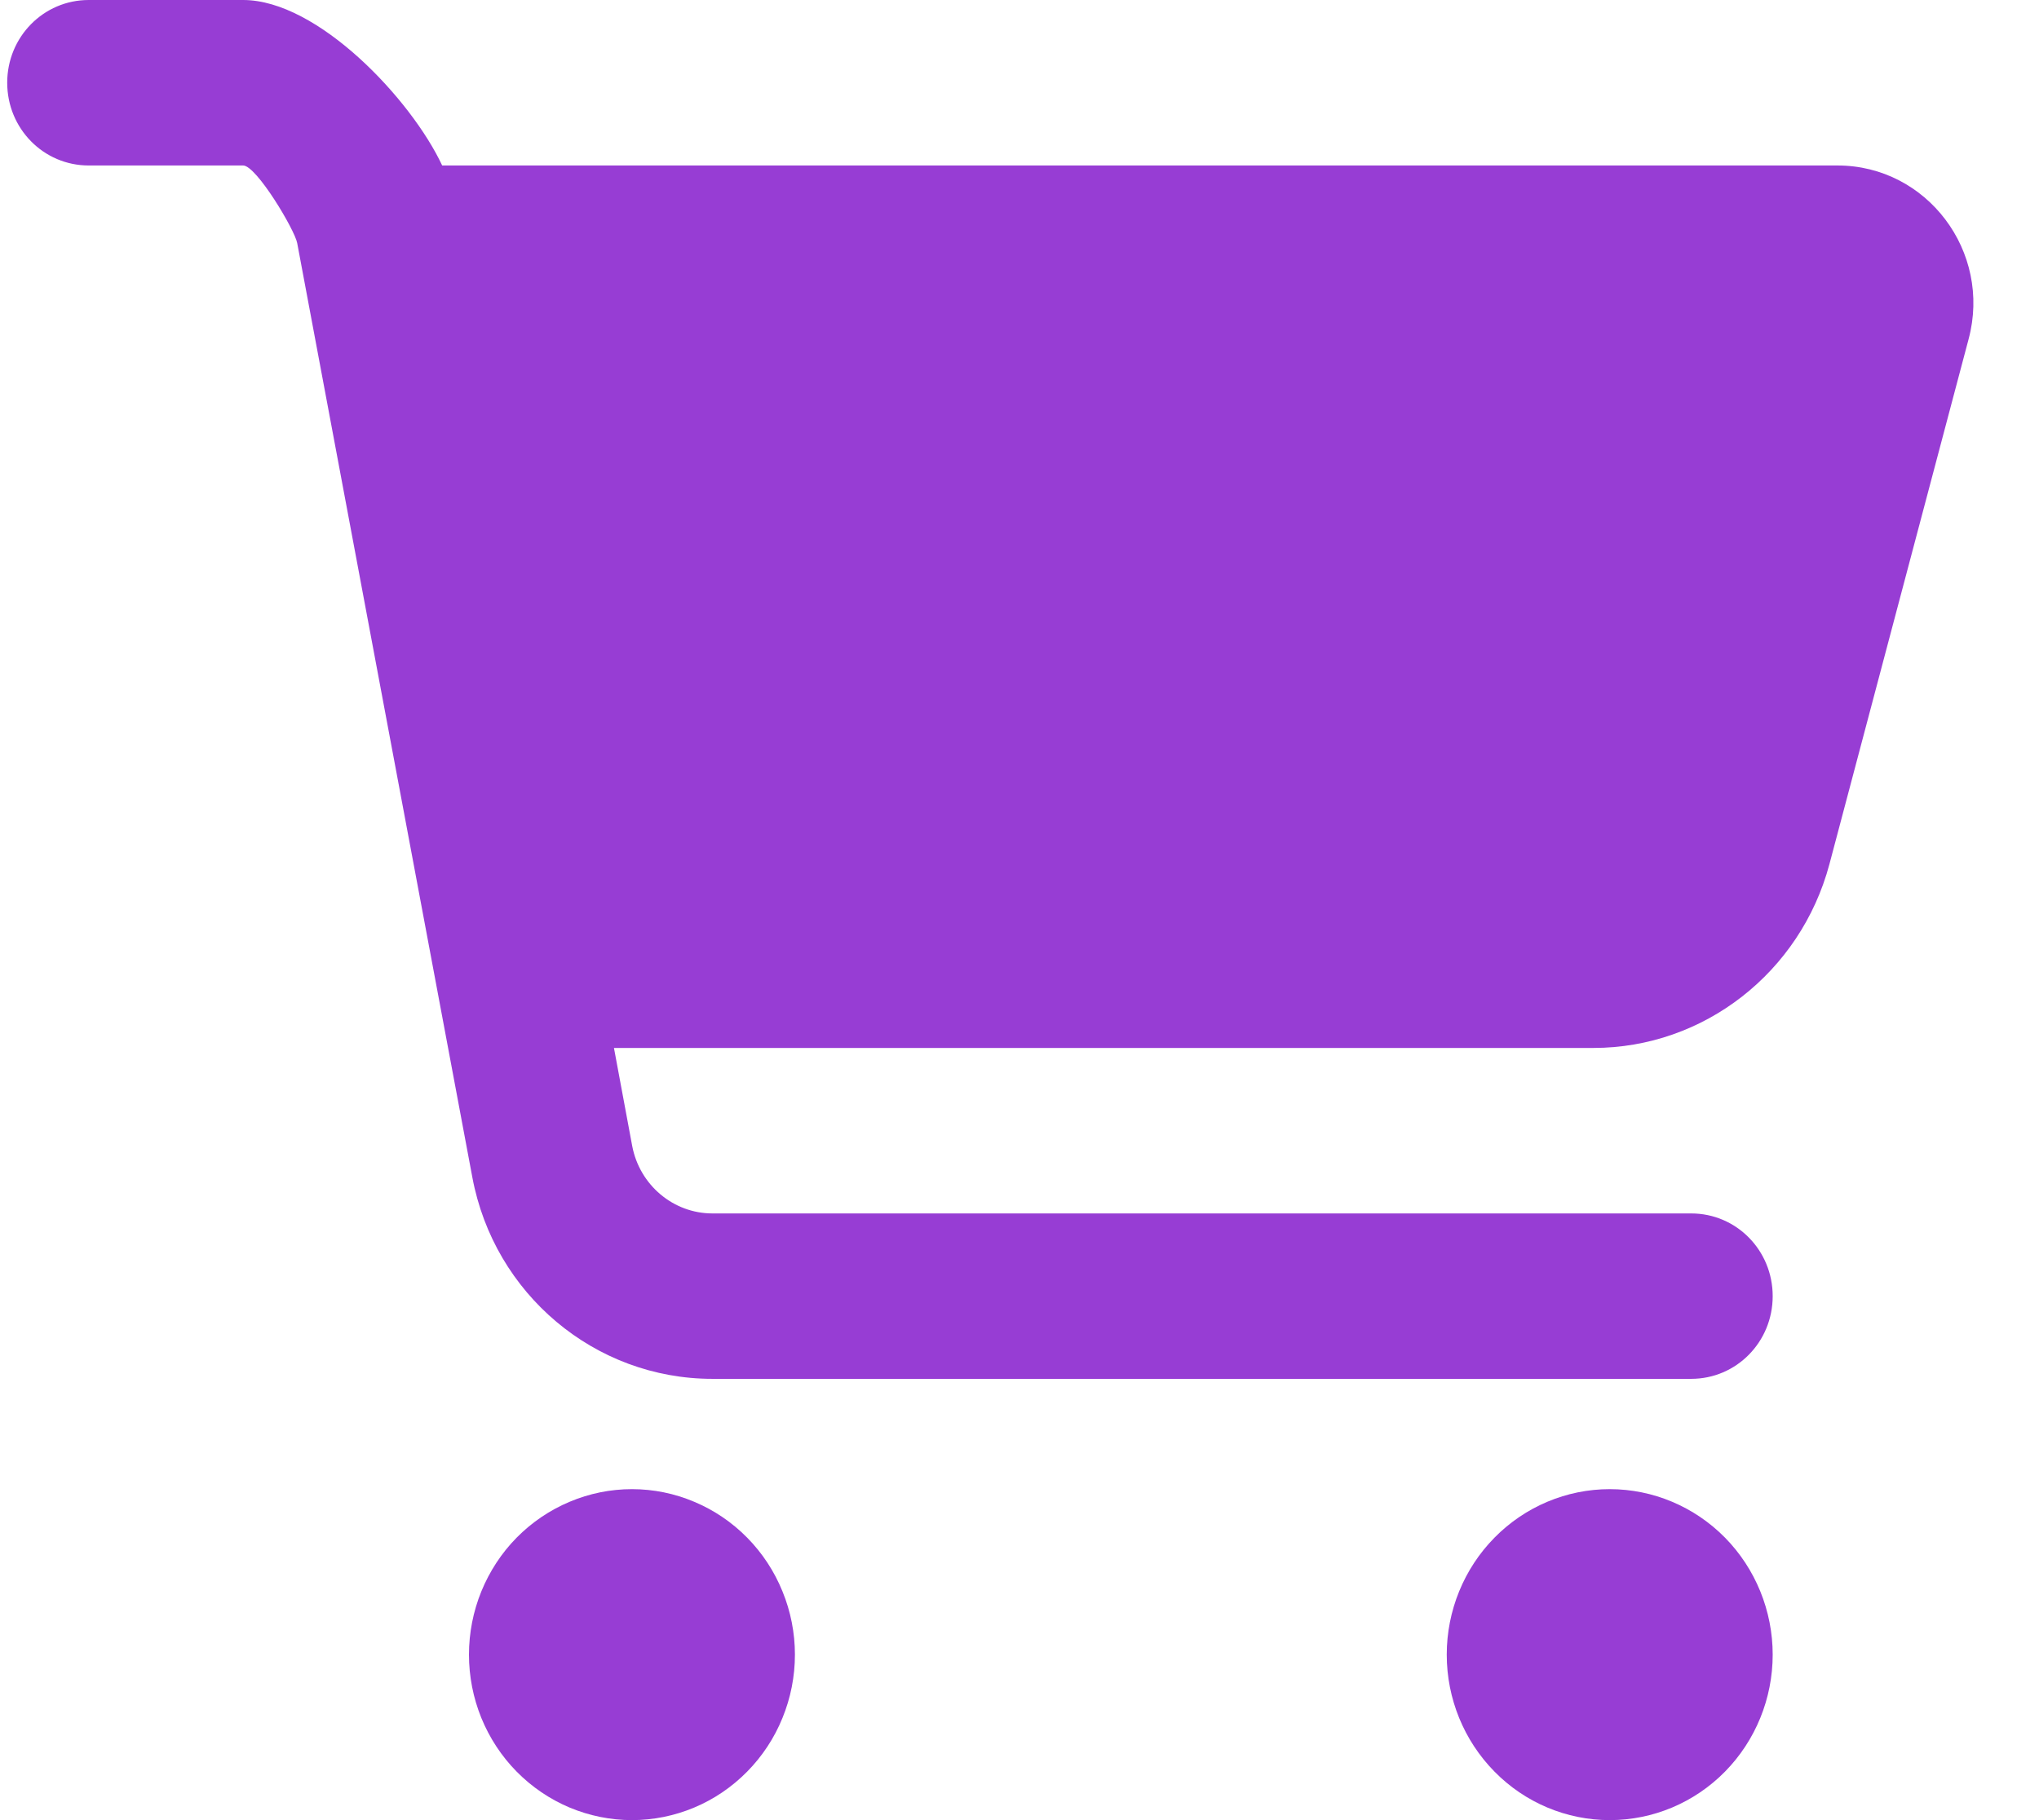
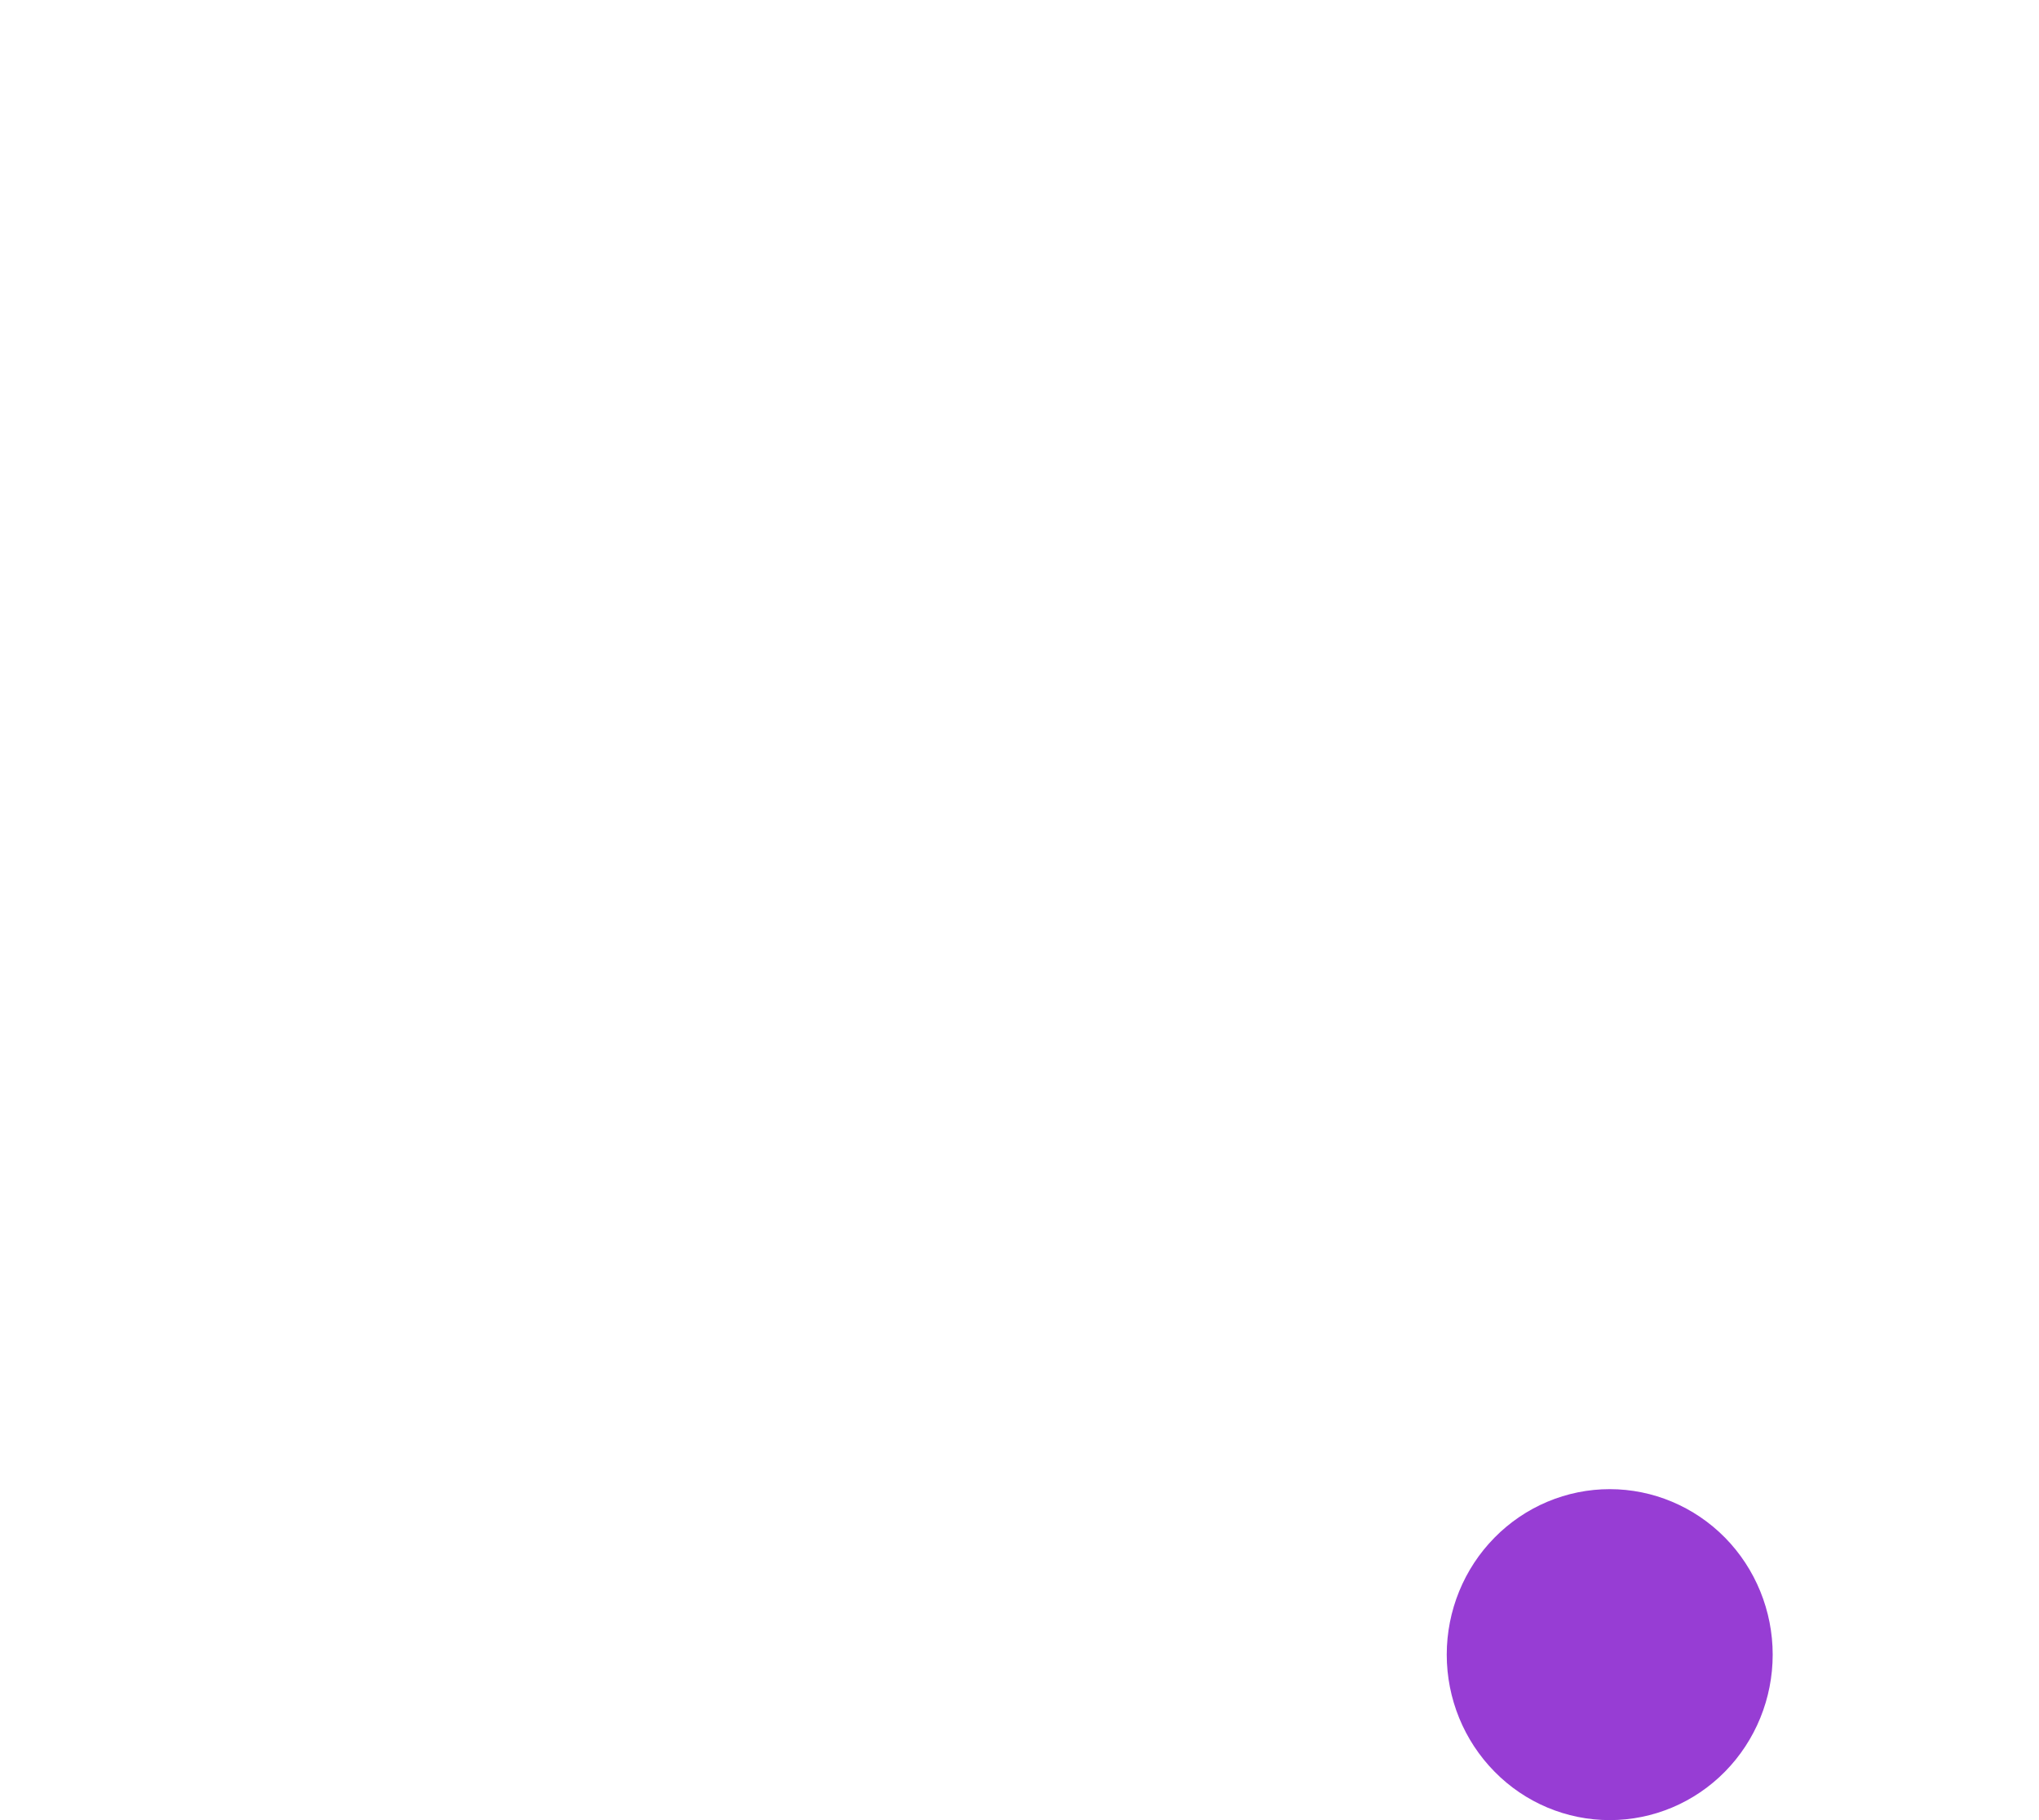
<svg xmlns="http://www.w3.org/2000/svg" width="28" height="25" viewBox="0 0 28 25" fill="none">
-   <path d="M6.44 22.727C6.44 22.429 6.498 22.133 6.61 21.858C6.723 21.582 6.887 21.331 7.095 21.12C7.303 20.909 7.55 20.742 7.821 20.628C8.093 20.513 8.384 20.454 8.678 20.454C8.972 20.454 9.263 20.513 9.534 20.628C9.806 20.742 10.052 20.909 10.26 21.12C10.468 21.331 10.633 21.582 10.745 21.858C10.858 22.133 10.916 22.429 10.916 22.727C10.916 23.026 10.858 23.321 10.745 23.597C10.633 23.873 10.468 24.123 10.26 24.334C10.052 24.545 9.806 24.713 9.534 24.827C9.263 24.941 8.972 25 8.678 25C8.384 25 8.093 24.941 7.821 24.827C7.55 24.713 7.303 24.545 7.095 24.334C6.887 24.123 6.723 23.873 6.61 23.597C6.498 23.321 6.44 23.026 6.44 22.727Z" fill="#973DD4" />
  <path d="M22.105 20.454C22.699 20.454 23.268 20.694 23.688 21.12C24.107 21.546 24.343 22.125 24.343 22.727C24.343 23.33 24.107 23.908 23.688 24.334C23.268 24.761 22.699 25 22.105 25C21.512 25 20.942 24.761 20.523 24.334C20.103 23.908 19.867 23.33 19.867 22.727C19.867 22.125 20.103 21.546 20.523 21.12C20.942 20.694 21.512 20.454 22.105 20.454Z" fill="#973DD4" />
-   <path fill-rule="evenodd" clip-rule="evenodd" d="M6.072 2.273C5.647 1.364 4.365 0 3.339 0H1.218C0.598 0 0.099 0.507 0.099 1.136C0.099 1.766 0.598 2.273 1.218 2.273H3.339C3.521 2.273 4.048 3.158 4.081 3.338L6.486 16.169C6.785 17.775 8.17 18.939 9.783 18.939H23.224C23.844 18.939 24.343 18.433 24.343 17.803C24.343 17.173 23.844 16.667 23.224 16.667H9.783C9.247 16.667 8.785 16.278 8.682 15.743L8.431 14.394H21.881C23.396 14.394 24.725 13.357 25.122 11.87L27.033 4.659C27.355 3.456 26.46 2.273 25.233 2.273C20.023 2.273 12.232 2.273 6.072 2.273Z" fill="#973DD4" />
</svg>